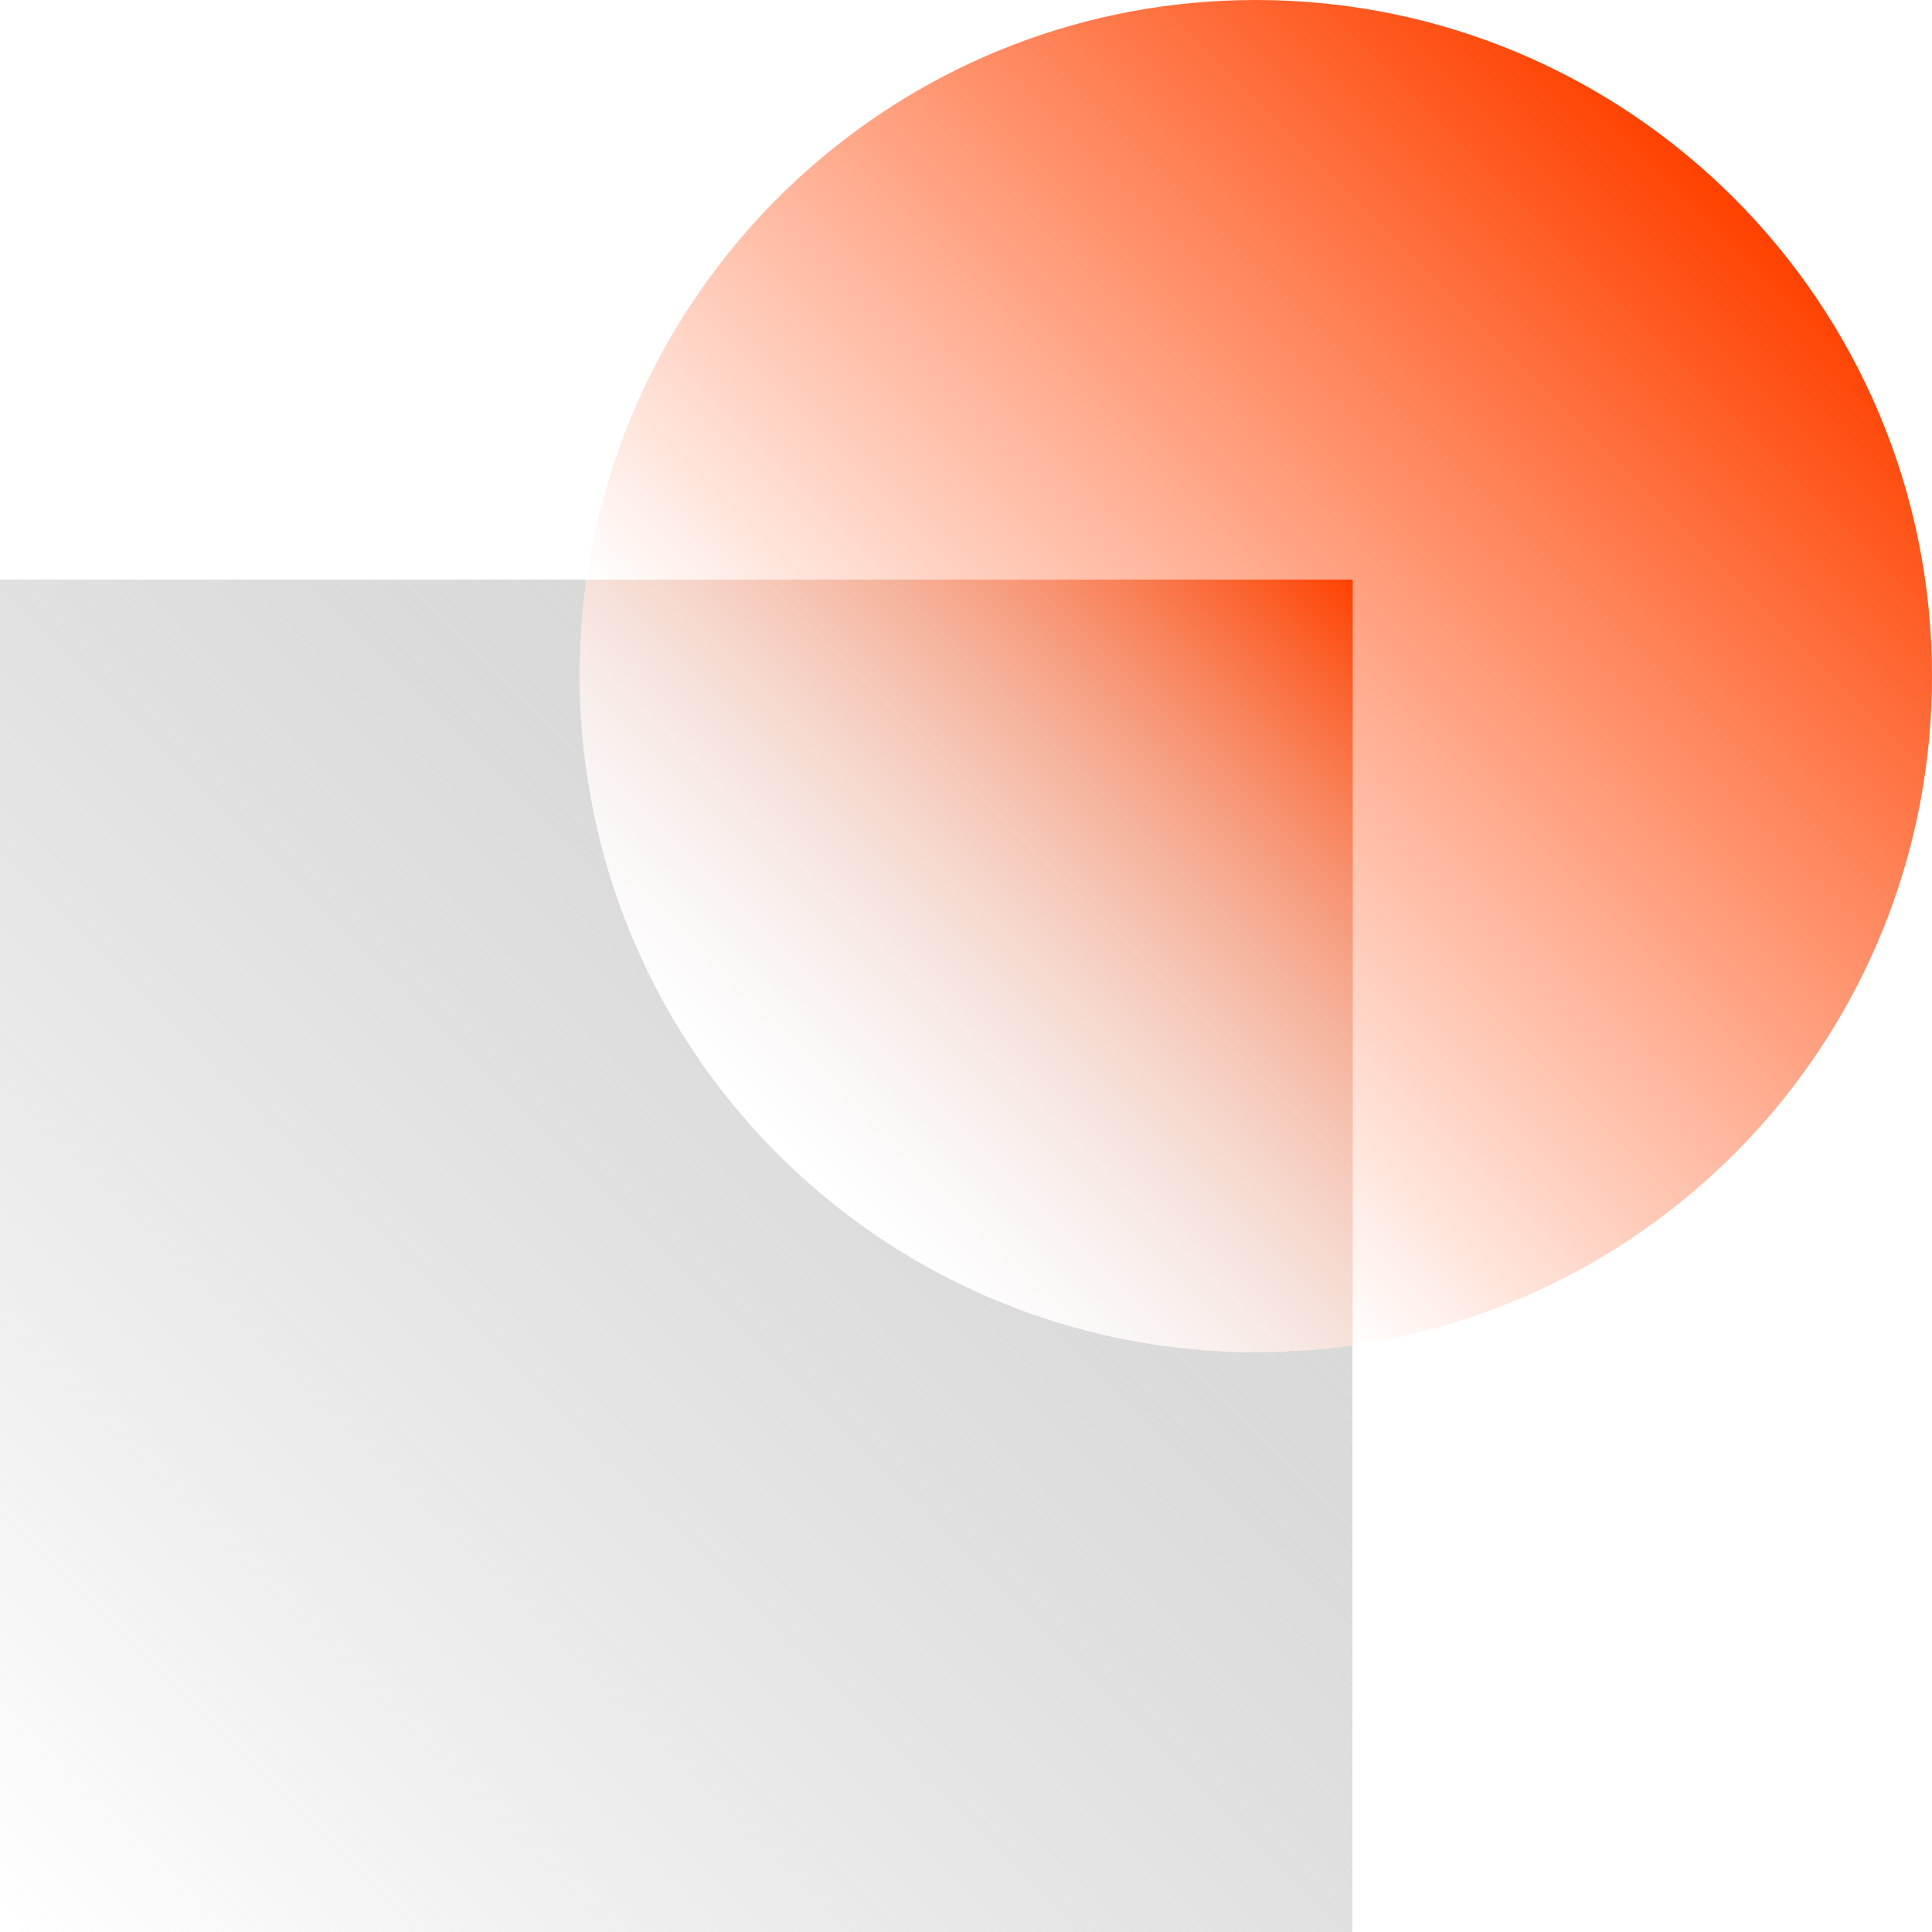
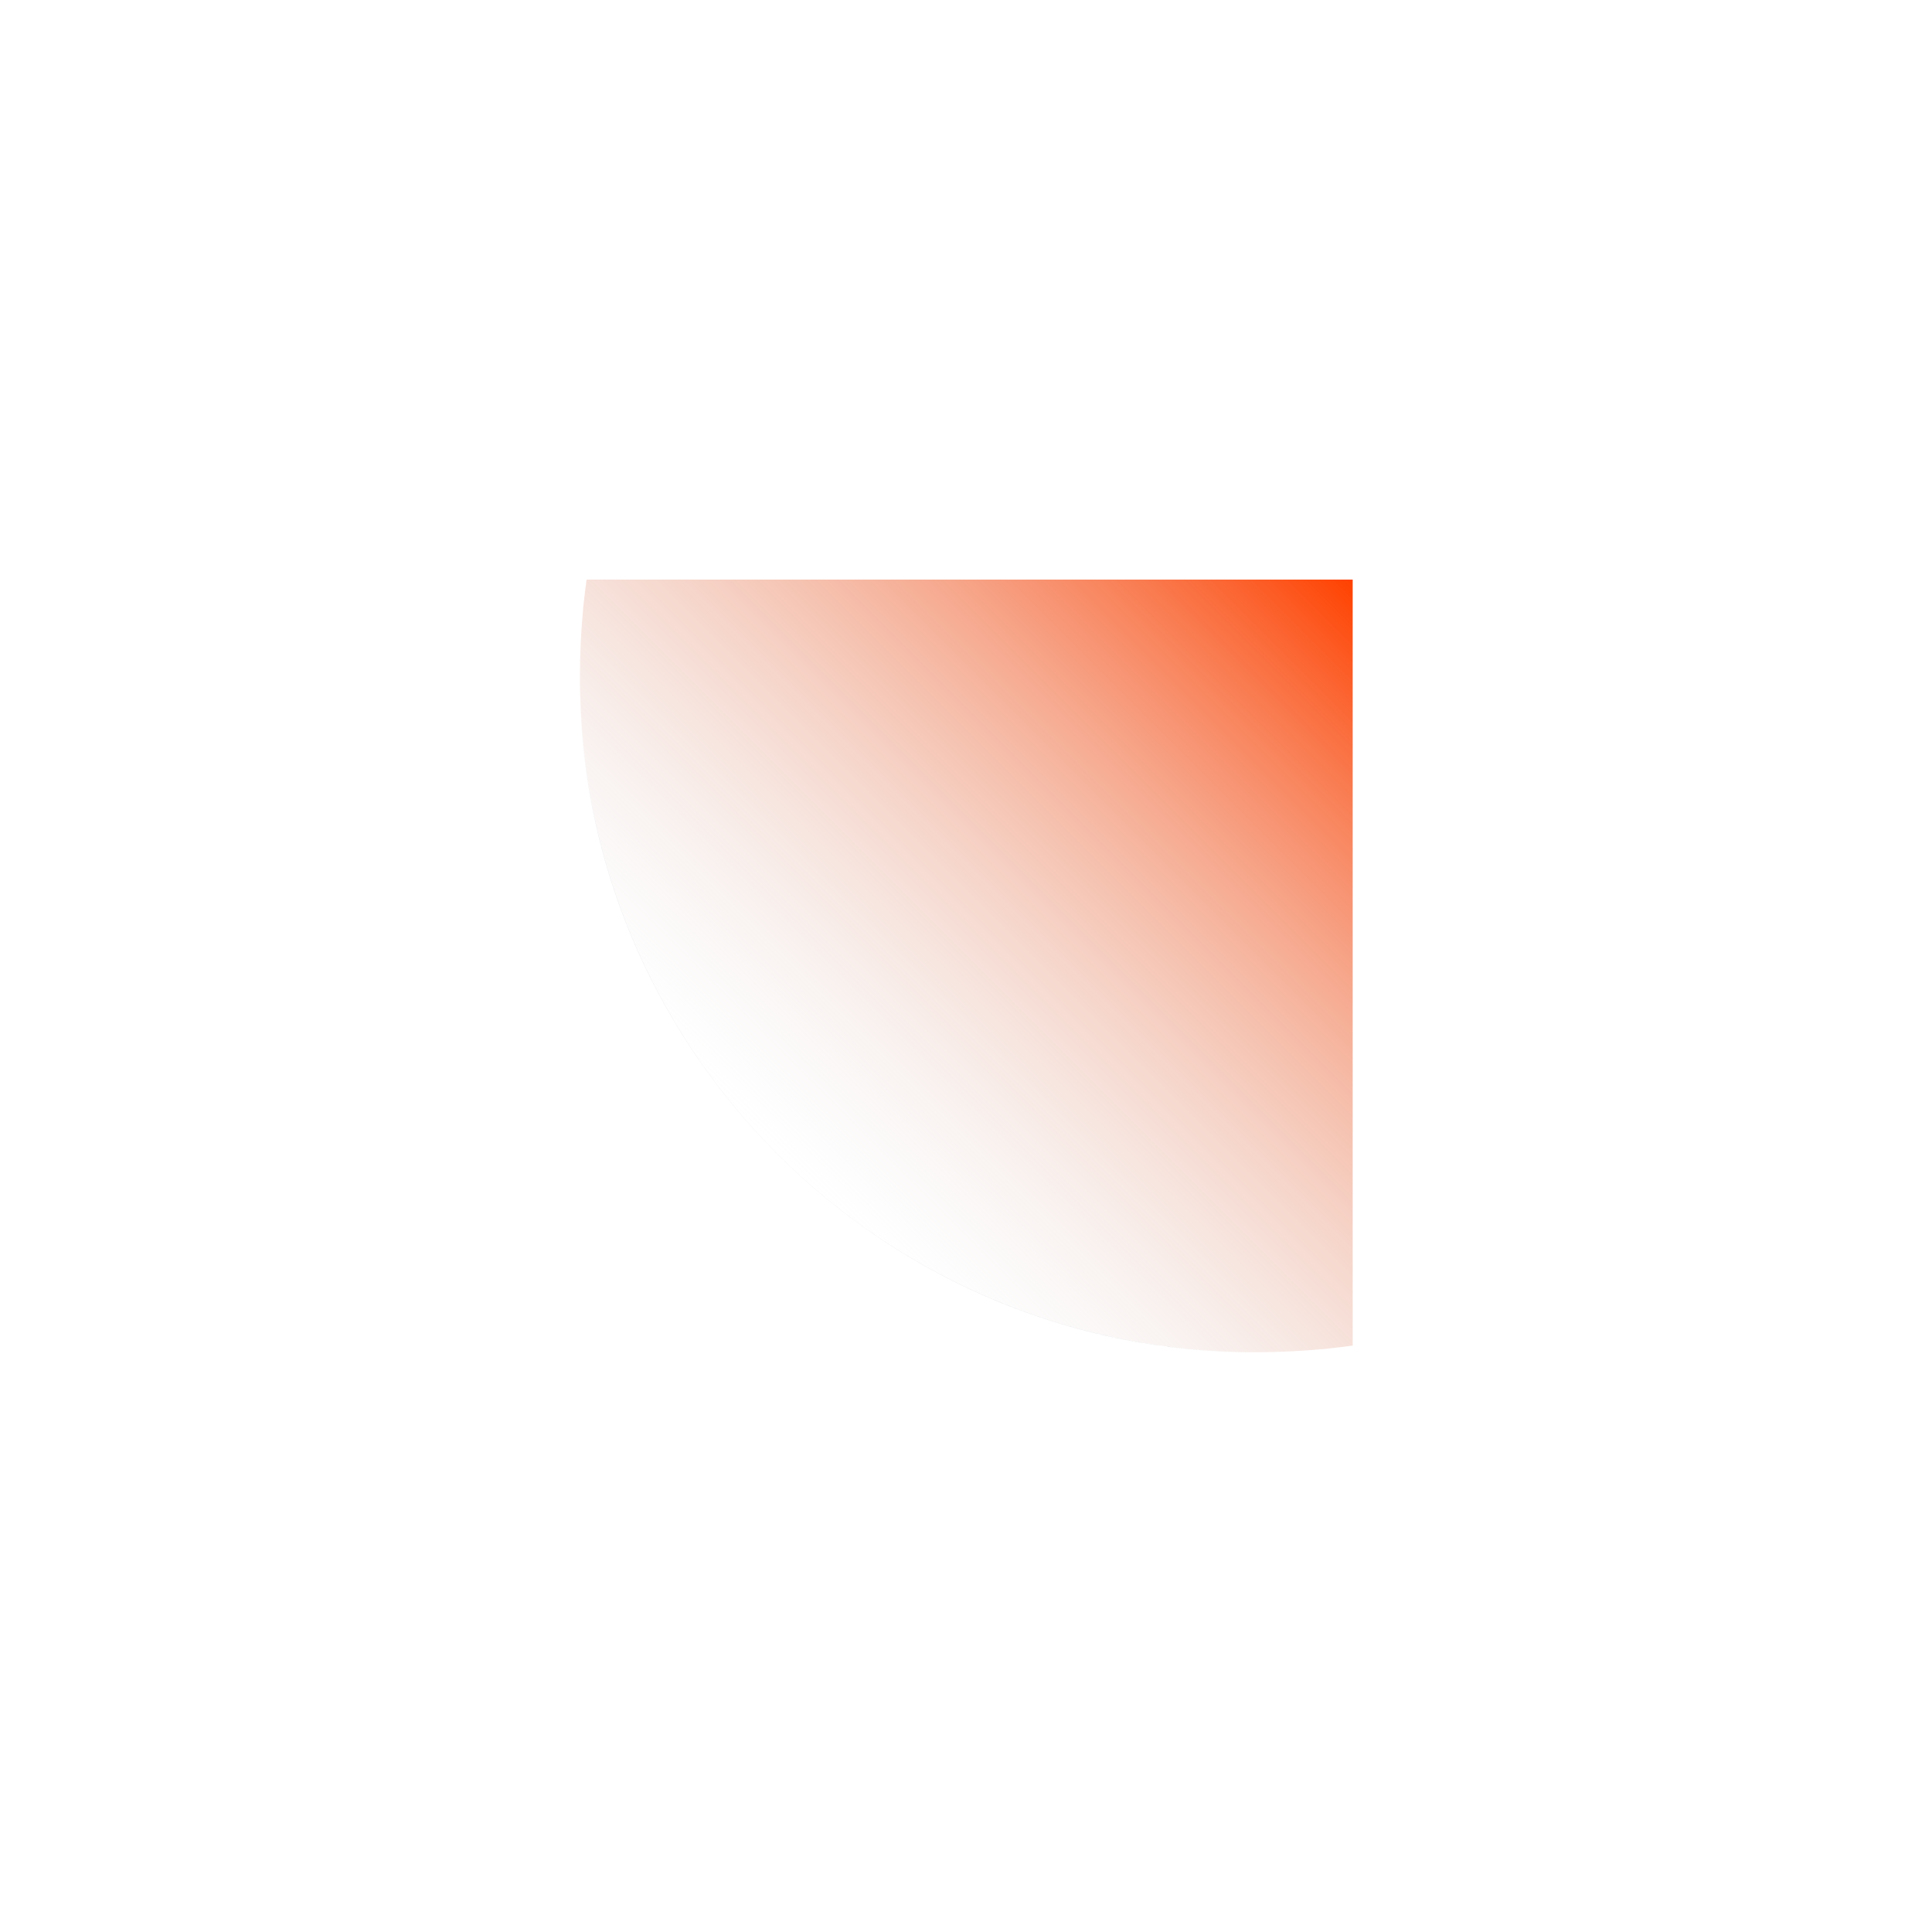
<svg xmlns="http://www.w3.org/2000/svg" xmlns:xlink="http://www.w3.org/1999/xlink" id="Layer_1" viewBox="0 0 130 130">
  <defs>
    <style>.cls-1{fill:url(#linear-gradient-8);}.cls-2{fill:url(#linear-gradient-7);}.cls-3{fill:url(#linear-gradient-5);}.cls-4{fill:url(#linear-gradient-6);}.cls-5{fill:url(#linear-gradient-4);}.cls-6{fill:url(#linear-gradient-3);}.cls-7{fill:url(#linear-gradient-2);}.cls-8{fill:url(#linear-gradient);}</style>
    <linearGradient id="linear-gradient" x1="0" y1="1" x2="65.23" y2="66.23" gradientTransform="translate(0 131) scale(1 -1)" gradientUnits="userSpaceOnUse">
      <stop offset="0" stop-color="#d9d9d9" stop-opacity="0" />
      <stop offset=".07" stop-color="#d9d9d9" stop-opacity=".09" />
      <stop offset=".32" stop-color="#d9d9d9" stop-opacity=".41" />
      <stop offset=".55" stop-color="#d9d9d9" stop-opacity=".66" />
      <stop offset=".75" stop-color="#d9d9d9" stop-opacity=".85" />
      <stop offset=".9" stop-color="#d9d9d9" stop-opacity=".96" />
      <stop offset="1" stop-color="#d9d9d9" />
    </linearGradient>
    <linearGradient id="linear-gradient-2" x1="65.23" y1="66.24" x2="116.67" y2="117.67" gradientTransform="translate(0 131) scale(1 -1)" gradientUnits="userSpaceOnUse">
      <stop offset="0" stop-color="#ff4100" stop-opacity="0" />
      <stop offset="1" stop-color="#ff4100" />
    </linearGradient>
    <linearGradient id="linear-gradient-3" x1="88.92" y1="40.11" x2="89.17" y2="40.36" gradientTransform="translate(0 131) scale(1 -1)" gradientUnits="userSpaceOnUse">
      <stop offset="0" stop-color="#27272b" stop-opacity=".1" />
      <stop offset="1" stop-color="#27272b" />
    </linearGradient>
    <linearGradient id="linear-gradient-4" x1="86.72" y1="39.91" x2="87.04" y2="40.23" xlink:href="#linear-gradient-3" />
    <linearGradient id="linear-gradient-5" x1="52.99" y1="52.68" x2="62.42" y2="62.11" xlink:href="#linear-gradient-3" />
    <linearGradient id="linear-gradient-6" x1="39.1" y1="89.93" x2="39.35" y2="90.18" xlink:href="#linear-gradient-3" />
    <linearGradient id="linear-gradient-7" x1="38.91" y1="87.72" x2="39.23" y2="88.04" xlink:href="#linear-gradient-3" />
    <linearGradient id="linear-gradient-8" x1="52.35" y1="53.33" x2="91.02" y2="92" gradientTransform="translate(0 131) scale(1 -1)" gradientUnits="userSpaceOnUse">
      <stop offset="0" stop-color="#d9d9d9" stop-opacity="0" />
      <stop offset="1" stop-color="#ff4100" />
    </linearGradient>
  </defs>
-   <path class="cls-8" d="M88.81,90.79c-.54.05-1.08.09-1.63.12-.2,0-.41.02-.61.03-.69.03-1.38.05-2.07.05h0c-24.27,0-44.1-19.01-45.42-42.95-.05-.84-.07-1.69-.07-2.55h0c0-.7.02-1.39.05-2.07,0-.2.02-.41.03-.61.03-.54.07-1.08.12-1.62.01-.15.03-.31.04-.46.06-.58.13-1.16.21-1.73H0v91h91v-39.46c-.57.08-1.15.15-1.73.21-.15.02-.31.03-.46.04h0Z" />
-   <path class="cls-7" d="M84.5,0h0c-22.92,0-41.88,16.95-45.03,39h51.53v51.53c22.05-3.16,39-22.11,39-45.03h0C130,20.37,109.63,0,84.5,0Z" />
-   <path class="cls-6" d="M88.81,90.79c.15,0,.31-.03.46-.04-.15.02-.31.03-.46.04Z" />
-   <path class="cls-5" d="M86.58,90.94c.2,0,.41-.02.61-.03-.2,0-.41.02-.61.03Z" />
+   <path class="cls-5" d="M86.58,90.94Z" />
  <path class="cls-3" d="M84.5,91h0c-24.26,0-44.1-19.01-45.43-42.95,1.32,23.94,21.15,42.95,45.42,42.95h0Z" />
-   <path class="cls-4" d="M39.25,40.72c-.02.15-.03.31-.04.46.01-.15.03-.31.04-.46Z" />
-   <path class="cls-2" d="M39.09,42.81c-.01.2-.02.41-.03.61,0-.2.02-.41.03-.61Z" />
  <path class="cls-1" d="M39.47,39h0c-.08.57-.15,1.15-.21,1.73-.02.15-.03.31-.04.46-.05.54-.09,1.08-.12,1.62-.01.2-.02.41-.03.61-.03.69-.05,1.38-.05,2.07h0c0,.86.03,1.7.07,2.55,1.32,23.94,21.16,42.95,45.43,42.95h0c.7,0,1.39-.02,2.07-.05.2,0,.41-.02.61-.03.54-.03,1.09-.07,1.63-.12.15,0,.31-.03.46-.04.58-.06,1.16-.13,1.73-.21h0v-51.54h-51.55Z" />
</svg>